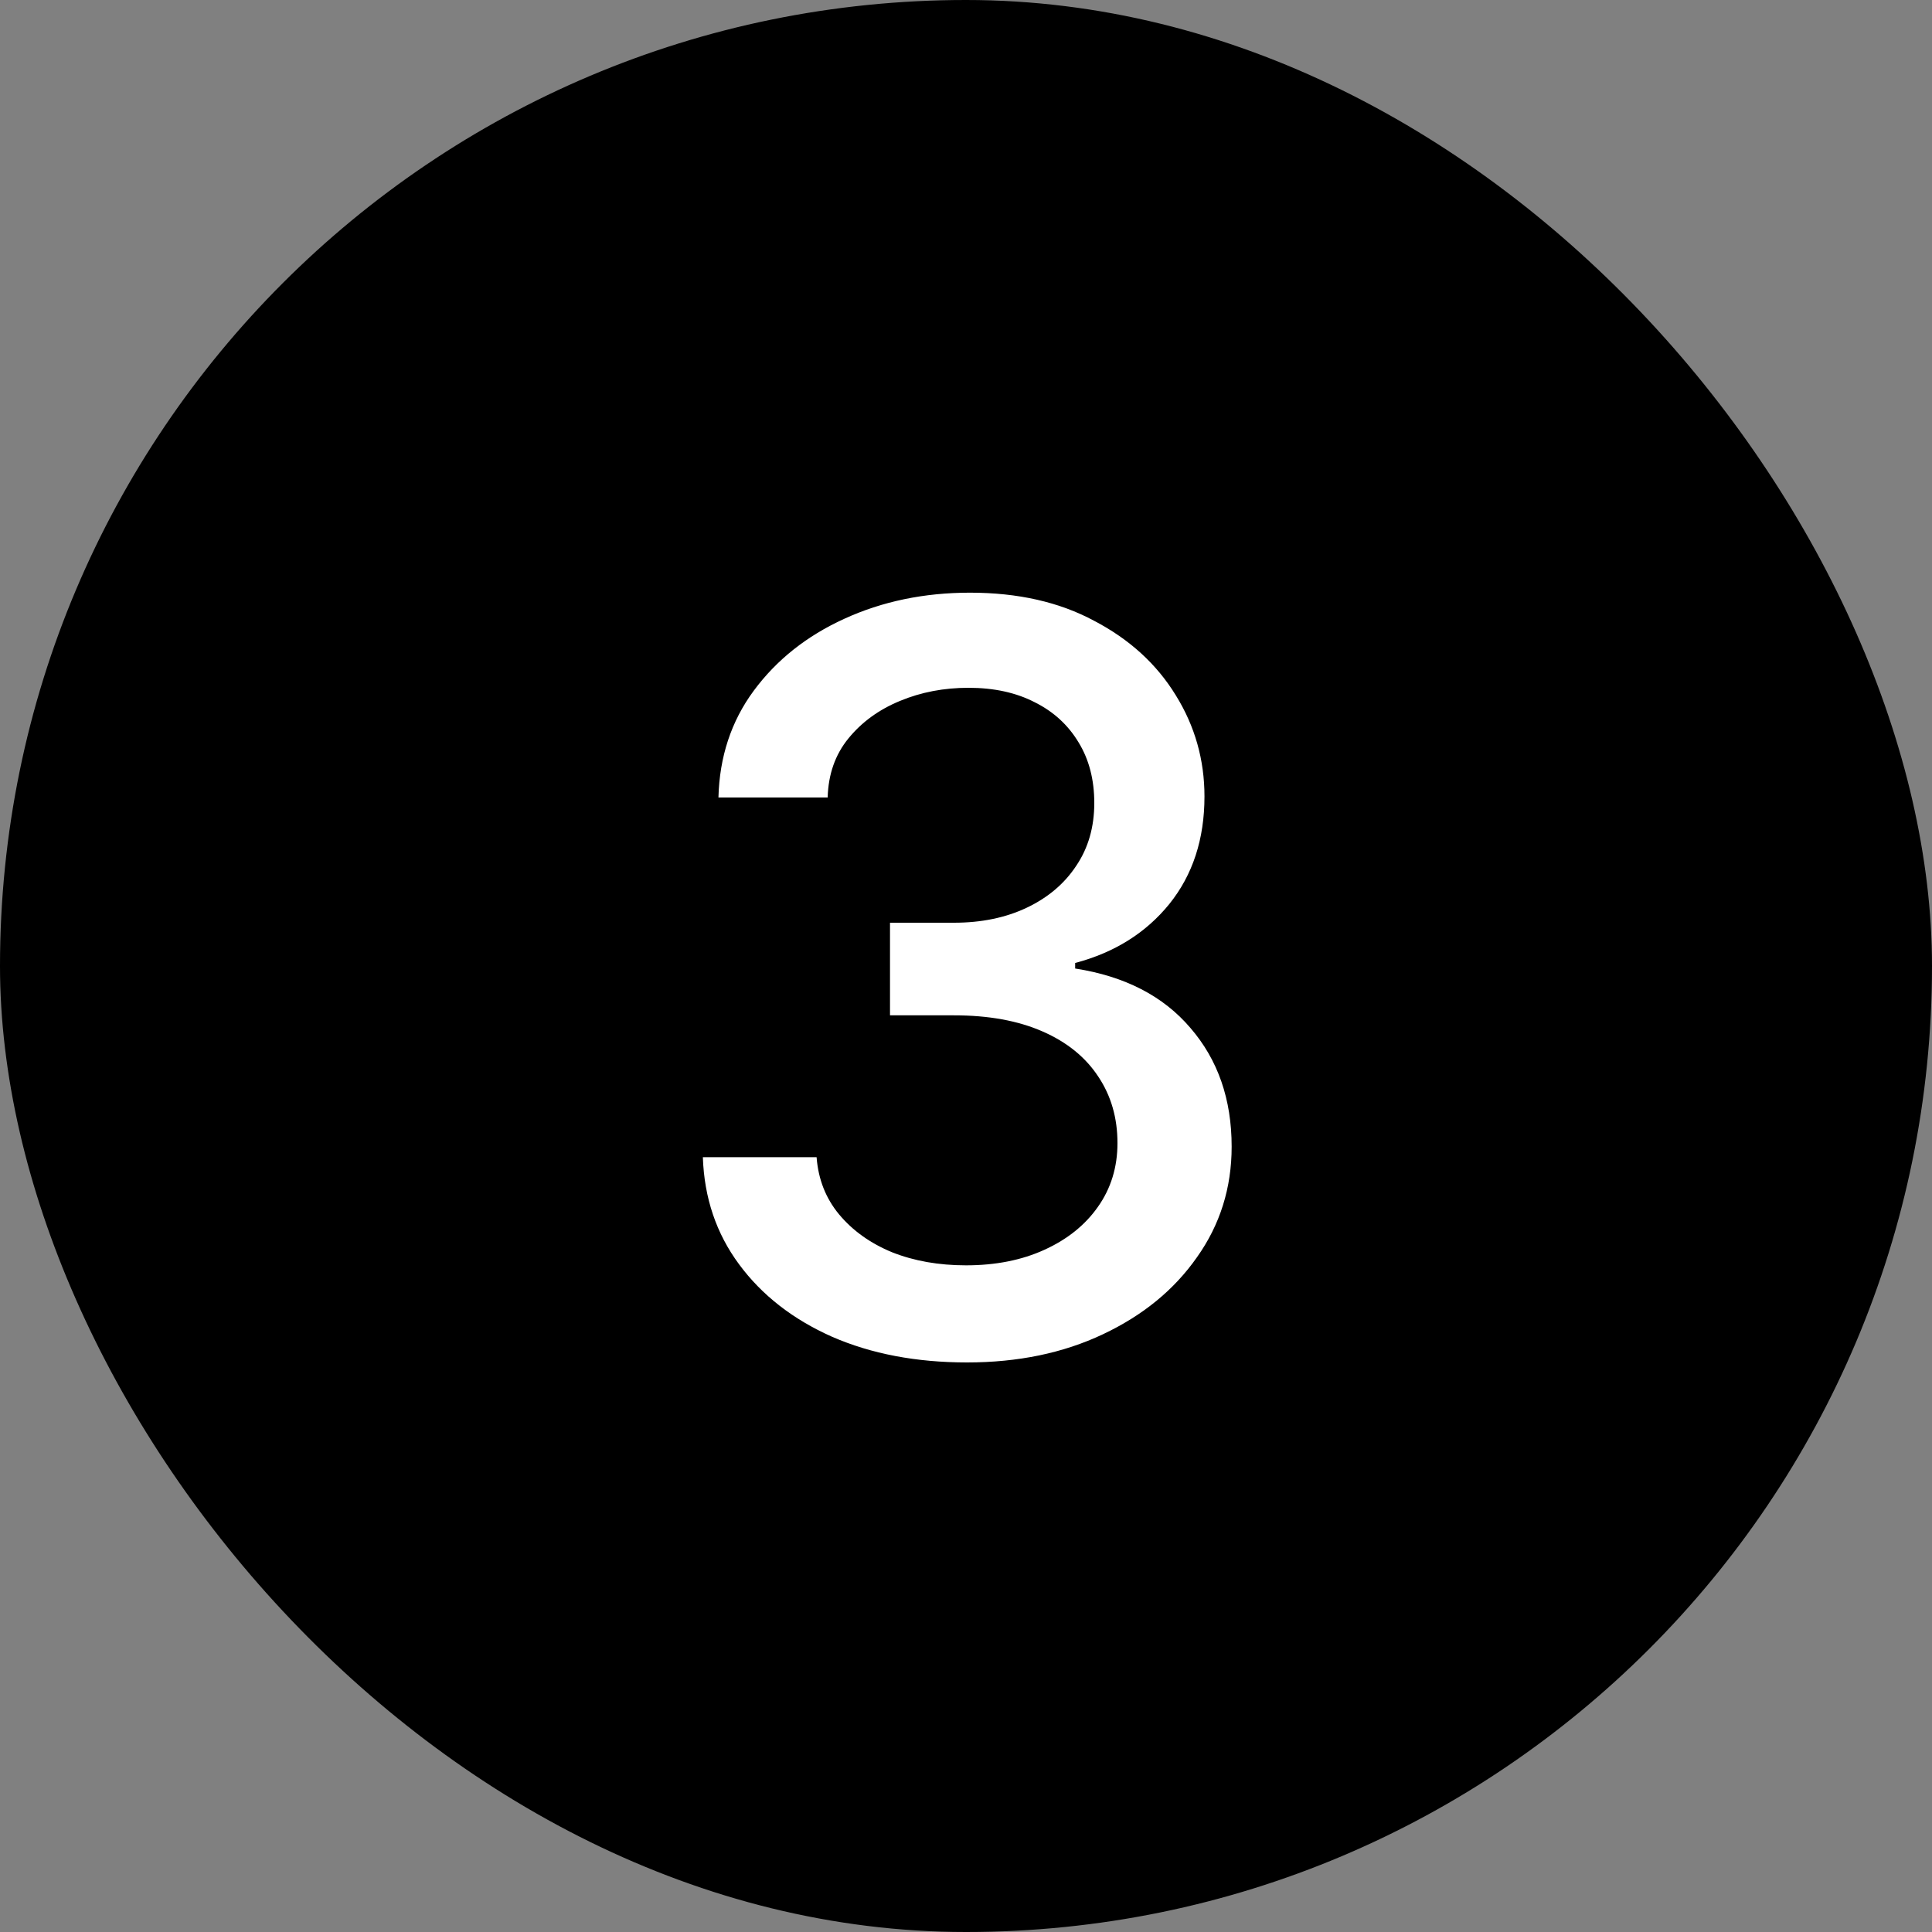
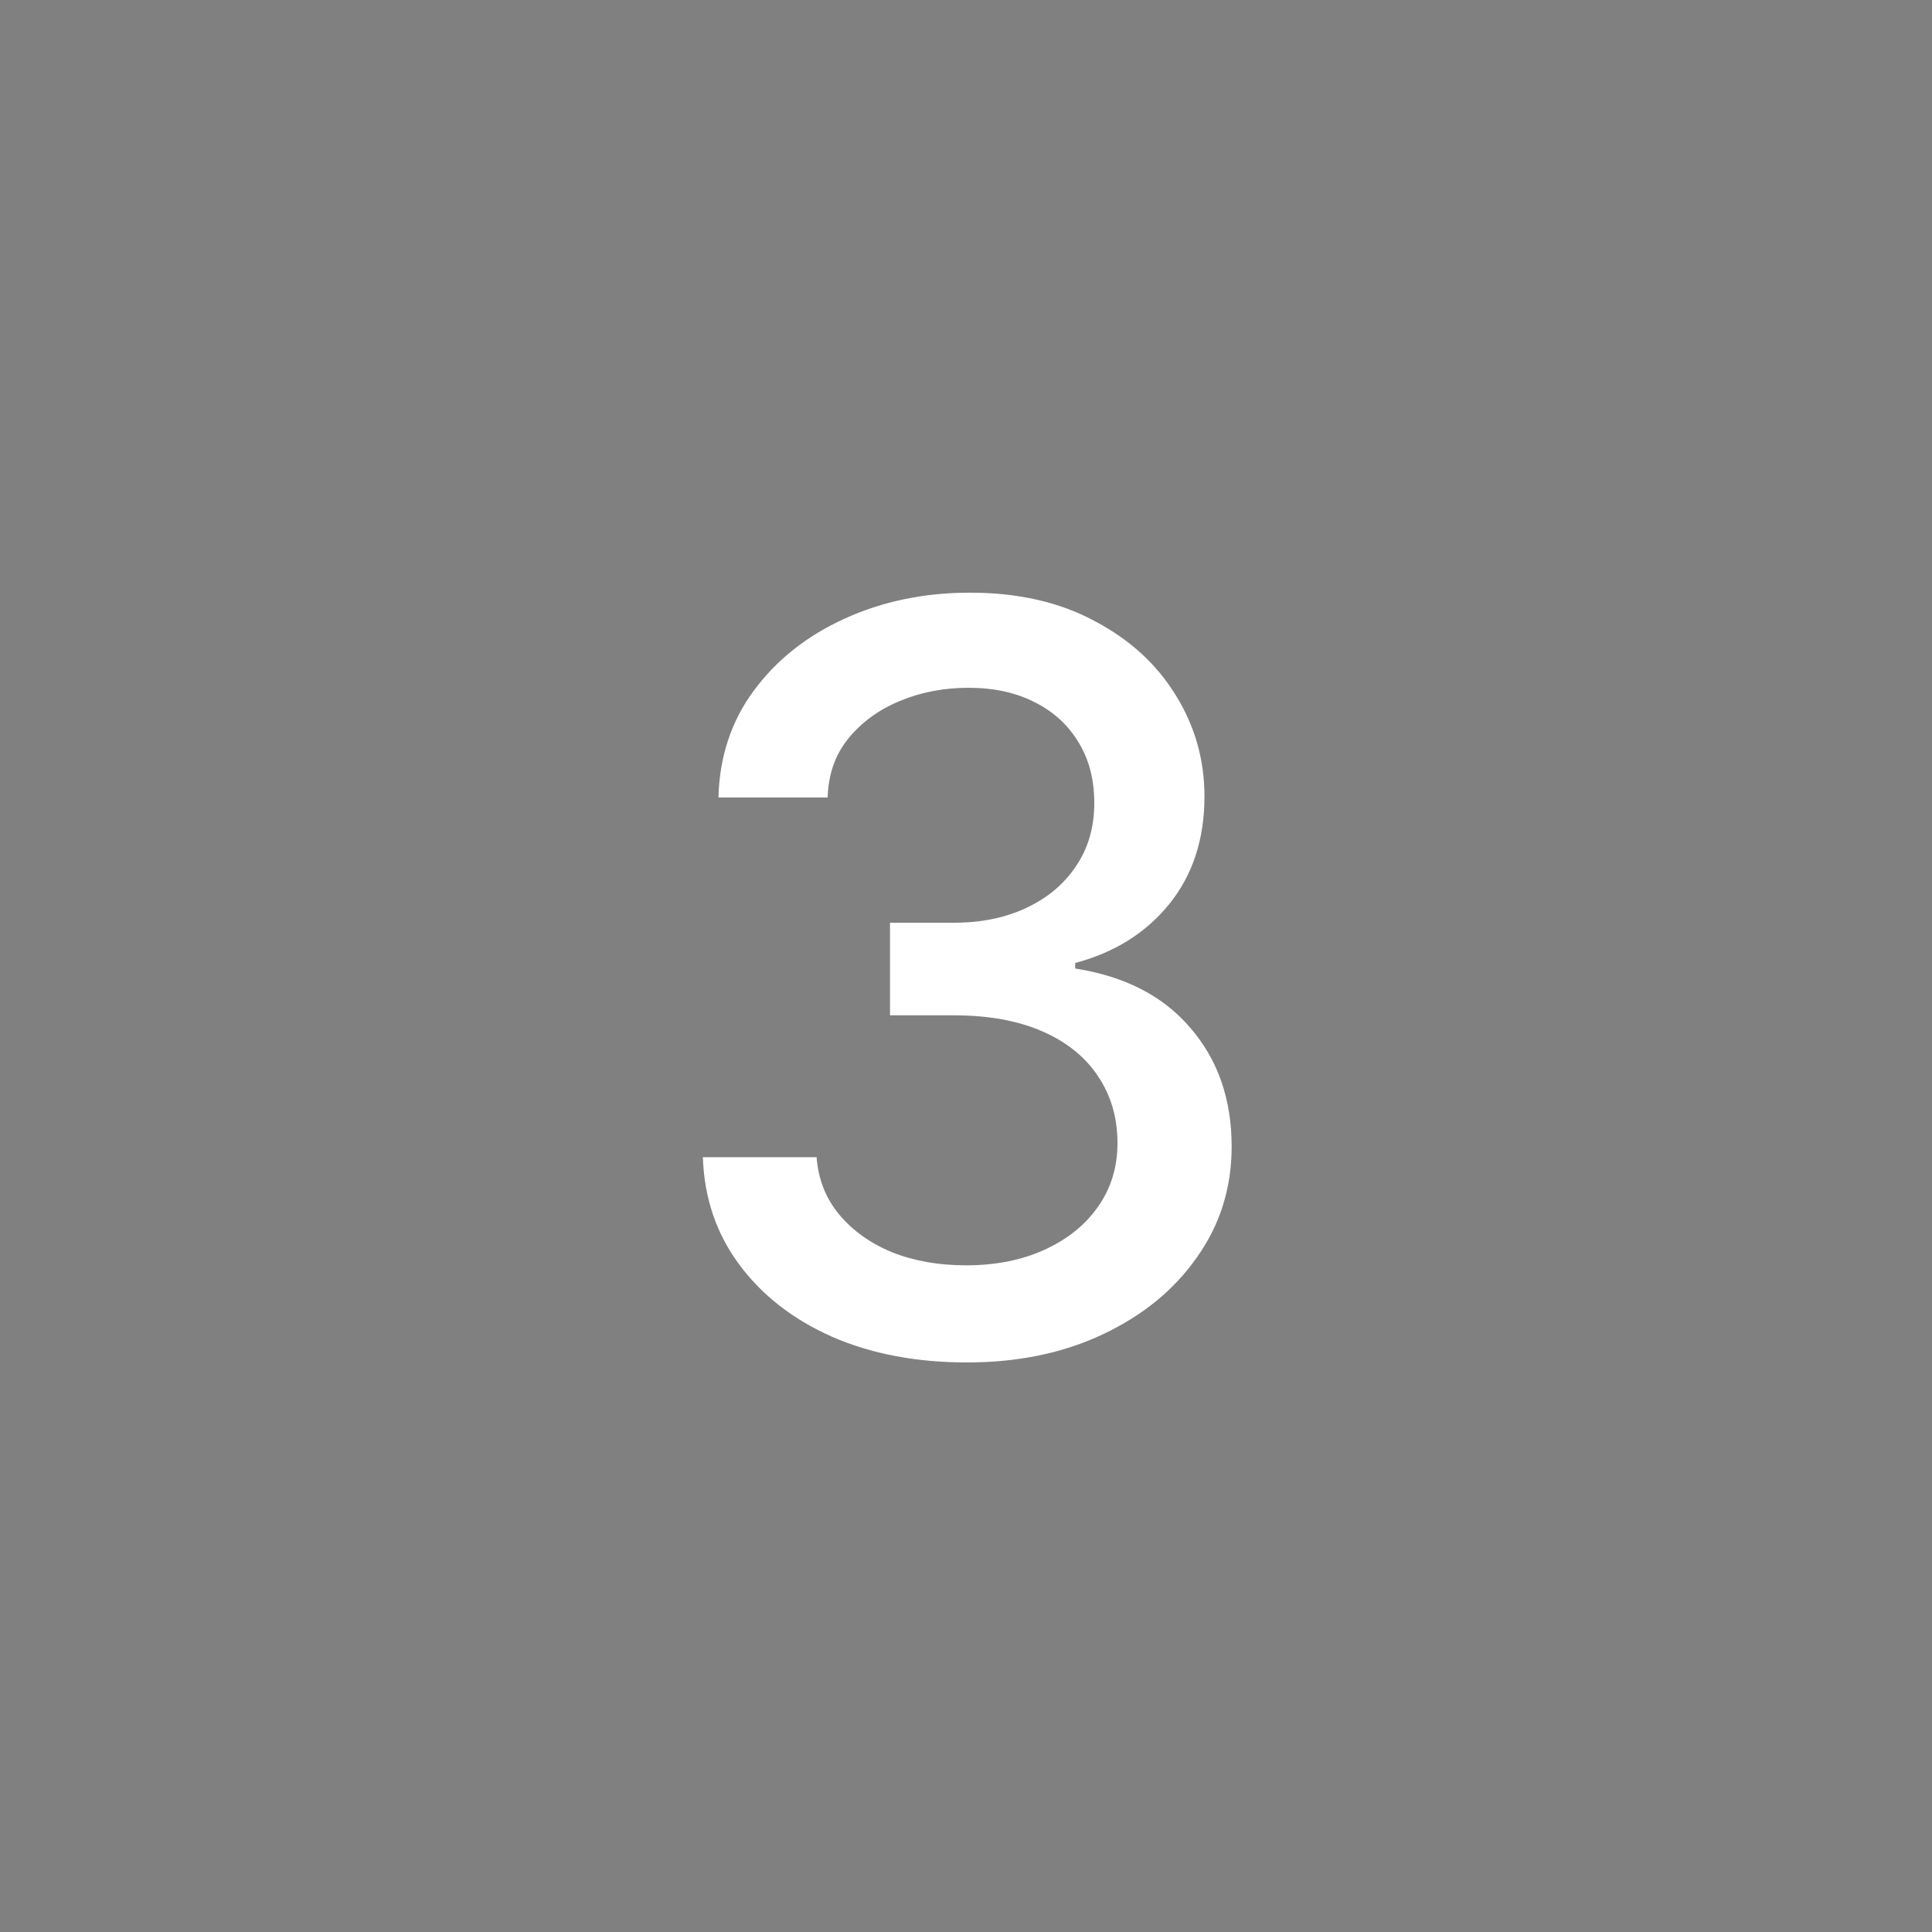
<svg xmlns="http://www.w3.org/2000/svg" width="30" height="30" viewBox="0 0 30 30" fill="none">
  <rect x="0" y="0" width="30" height="30" fill="#808080" stroke="none" />
-   <rect width="30" height="30" rx="15" fill="black" />
  <path d="M15.016 21.156C14.229 21.156 13.531 21.023 12.922 20.758C12.312 20.487 11.831 20.112 11.477 19.633C11.122 19.154 10.935 18.599 10.914 17.969H12.68C12.706 18.312 12.823 18.609 13.031 18.859C13.24 19.109 13.513 19.305 13.852 19.445C14.195 19.581 14.578 19.648 15 19.648C15.458 19.648 15.865 19.568 16.219 19.406C16.573 19.245 16.849 19.023 17.047 18.742C17.25 18.456 17.352 18.125 17.352 17.75C17.352 17.359 17.253 17.016 17.055 16.719C16.857 16.417 16.568 16.182 16.188 16.016C15.807 15.849 15.349 15.766 14.812 15.766H13.82V14.328H14.812C15.24 14.328 15.617 14.25 15.945 14.094C16.273 13.938 16.529 13.721 16.711 13.445C16.898 13.169 16.992 12.844 16.992 12.469C16.992 12.109 16.912 11.797 16.75 11.531C16.588 11.26 16.362 11.052 16.07 10.906C15.779 10.755 15.435 10.68 15.039 10.68C14.659 10.68 14.305 10.747 13.977 10.883C13.648 11.018 13.38 11.213 13.172 11.469C12.969 11.719 12.862 12.023 12.852 12.383H11.156C11.172 11.753 11.354 11.2 11.703 10.727C12.057 10.247 12.526 9.875 13.109 9.609C13.698 9.339 14.349 9.203 15.062 9.203C15.807 9.203 16.451 9.349 16.992 9.641C17.539 9.927 17.961 10.312 18.258 10.797C18.555 11.276 18.703 11.8 18.703 12.367C18.703 13.029 18.521 13.586 18.156 14.039C17.792 14.487 17.305 14.792 16.695 14.953V15.039C17.466 15.159 18.062 15.466 18.484 15.961C18.912 16.456 19.125 17.07 19.125 17.805C19.125 18.445 18.945 19.018 18.586 19.523C18.232 20.029 17.745 20.427 17.125 20.719C16.51 21.01 15.807 21.156 15.016 21.156Z" fill="white" />
</svg>